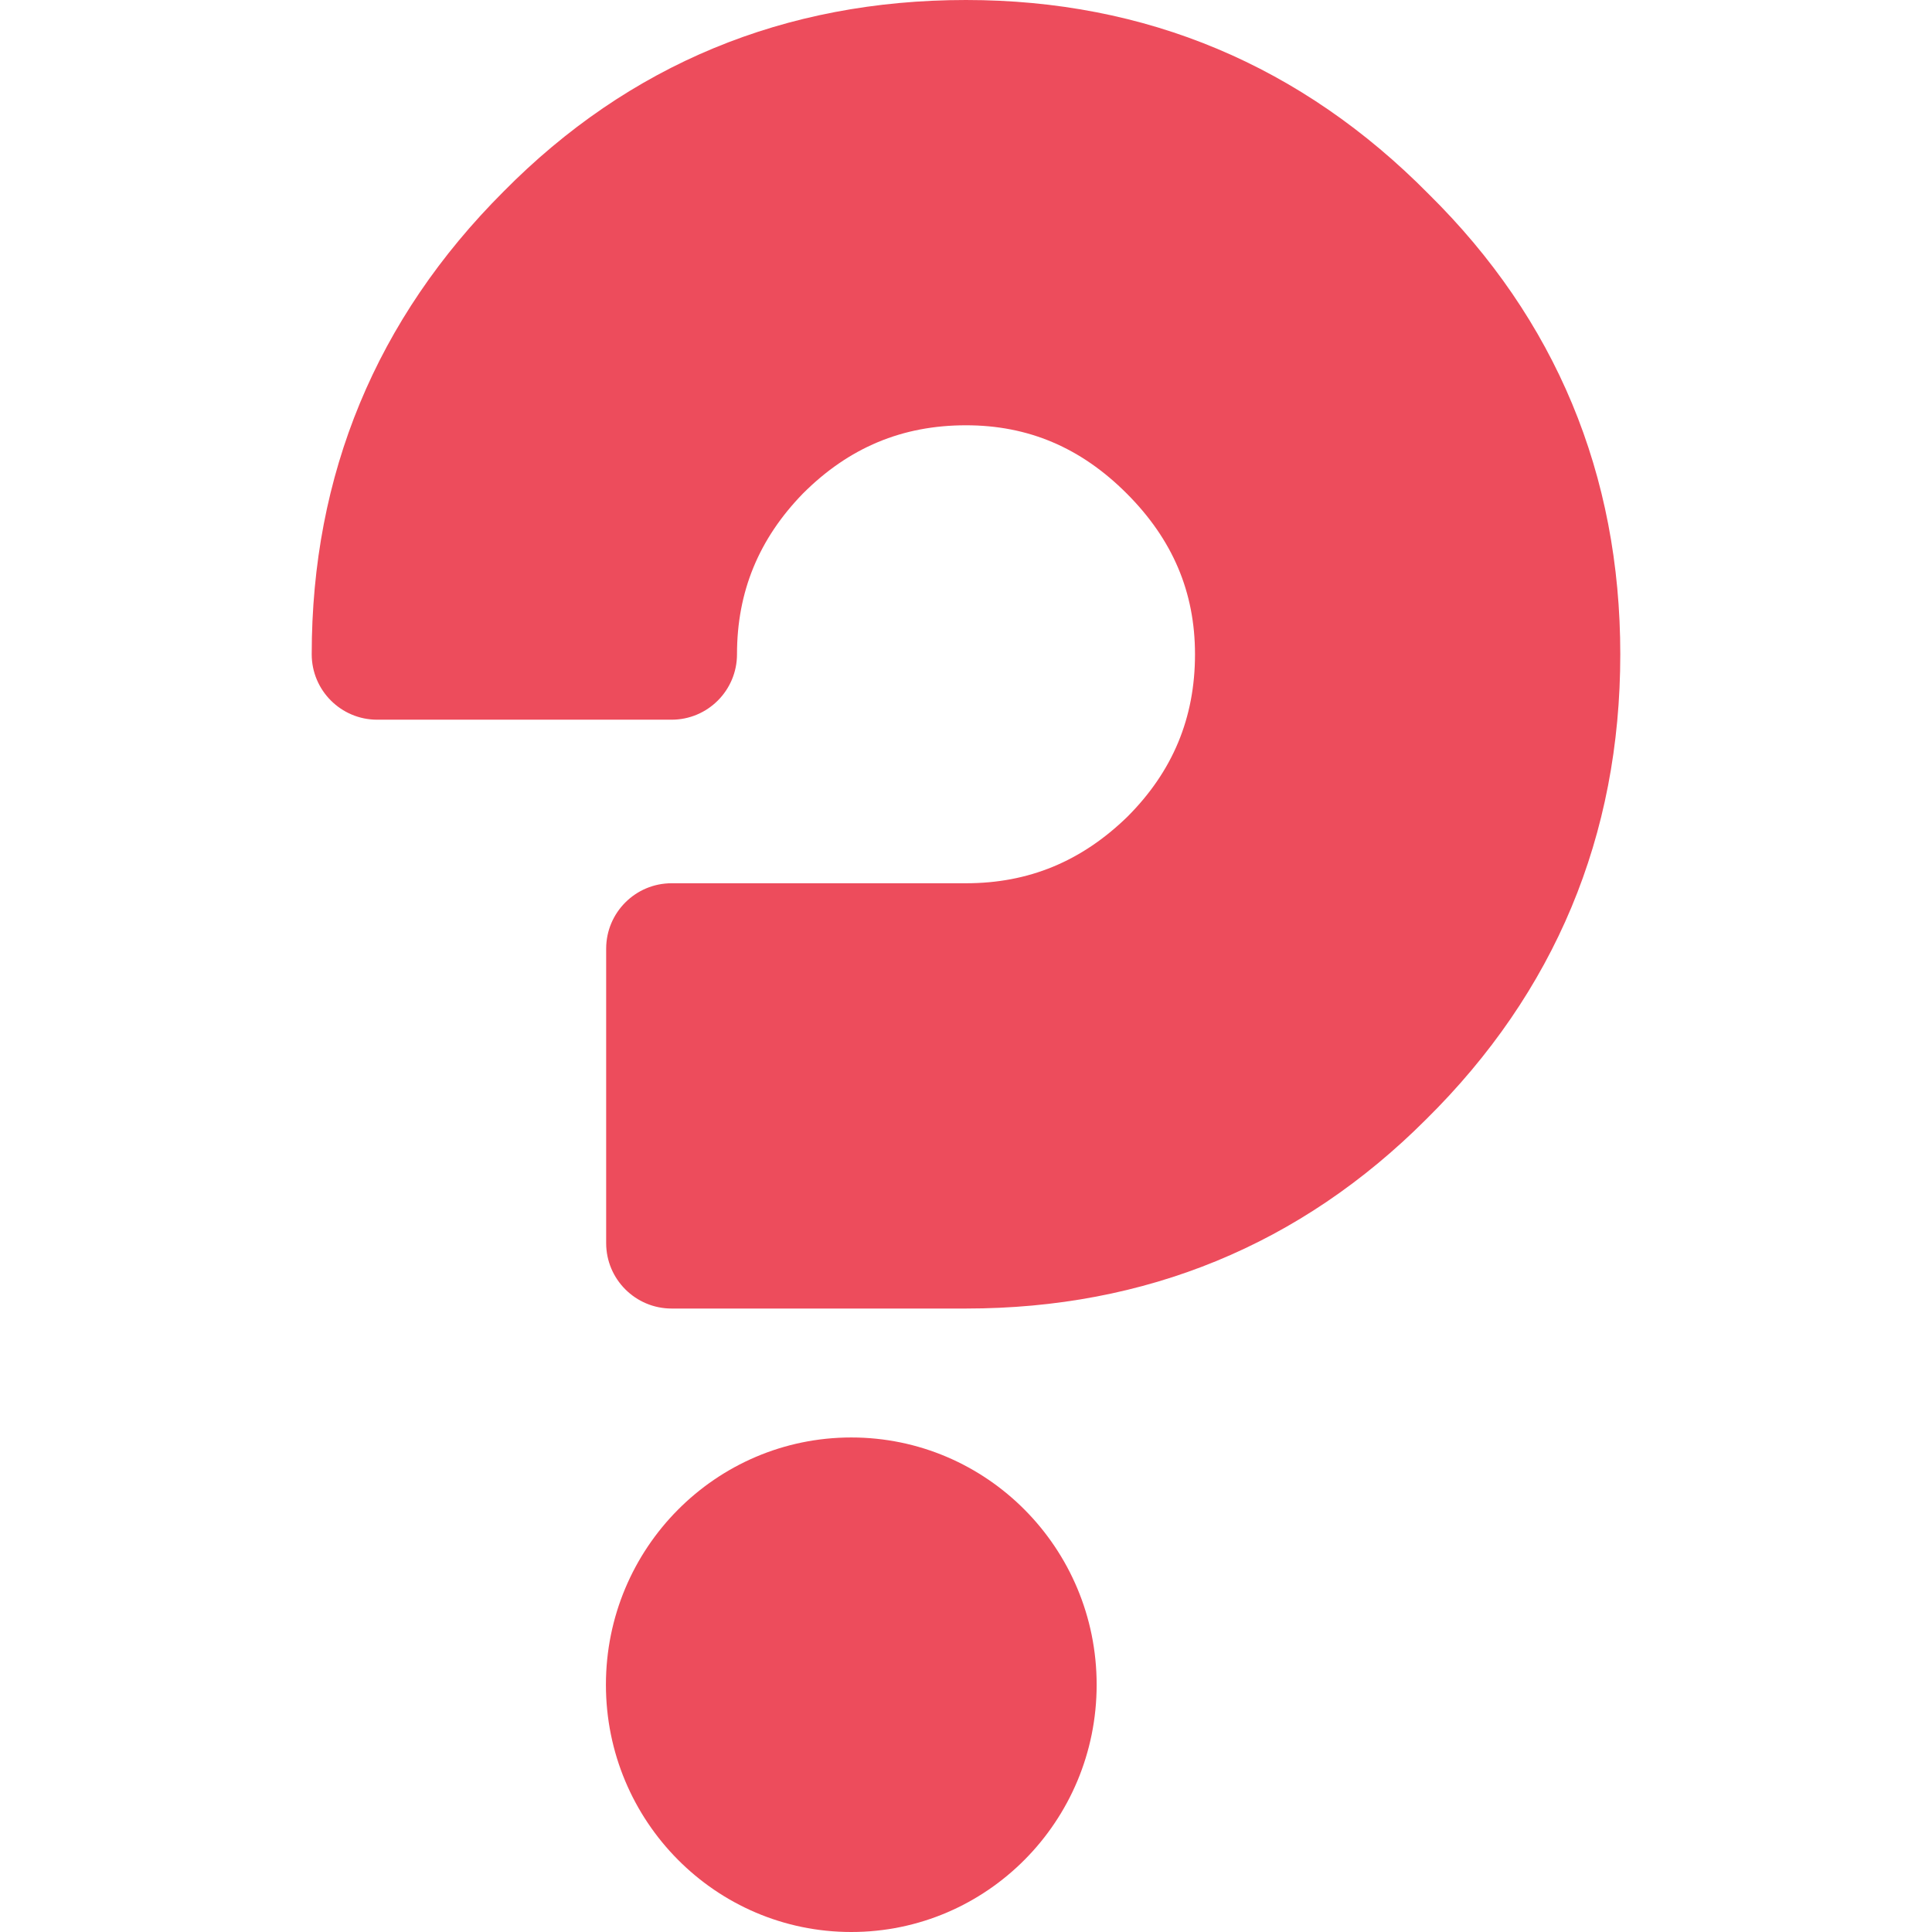
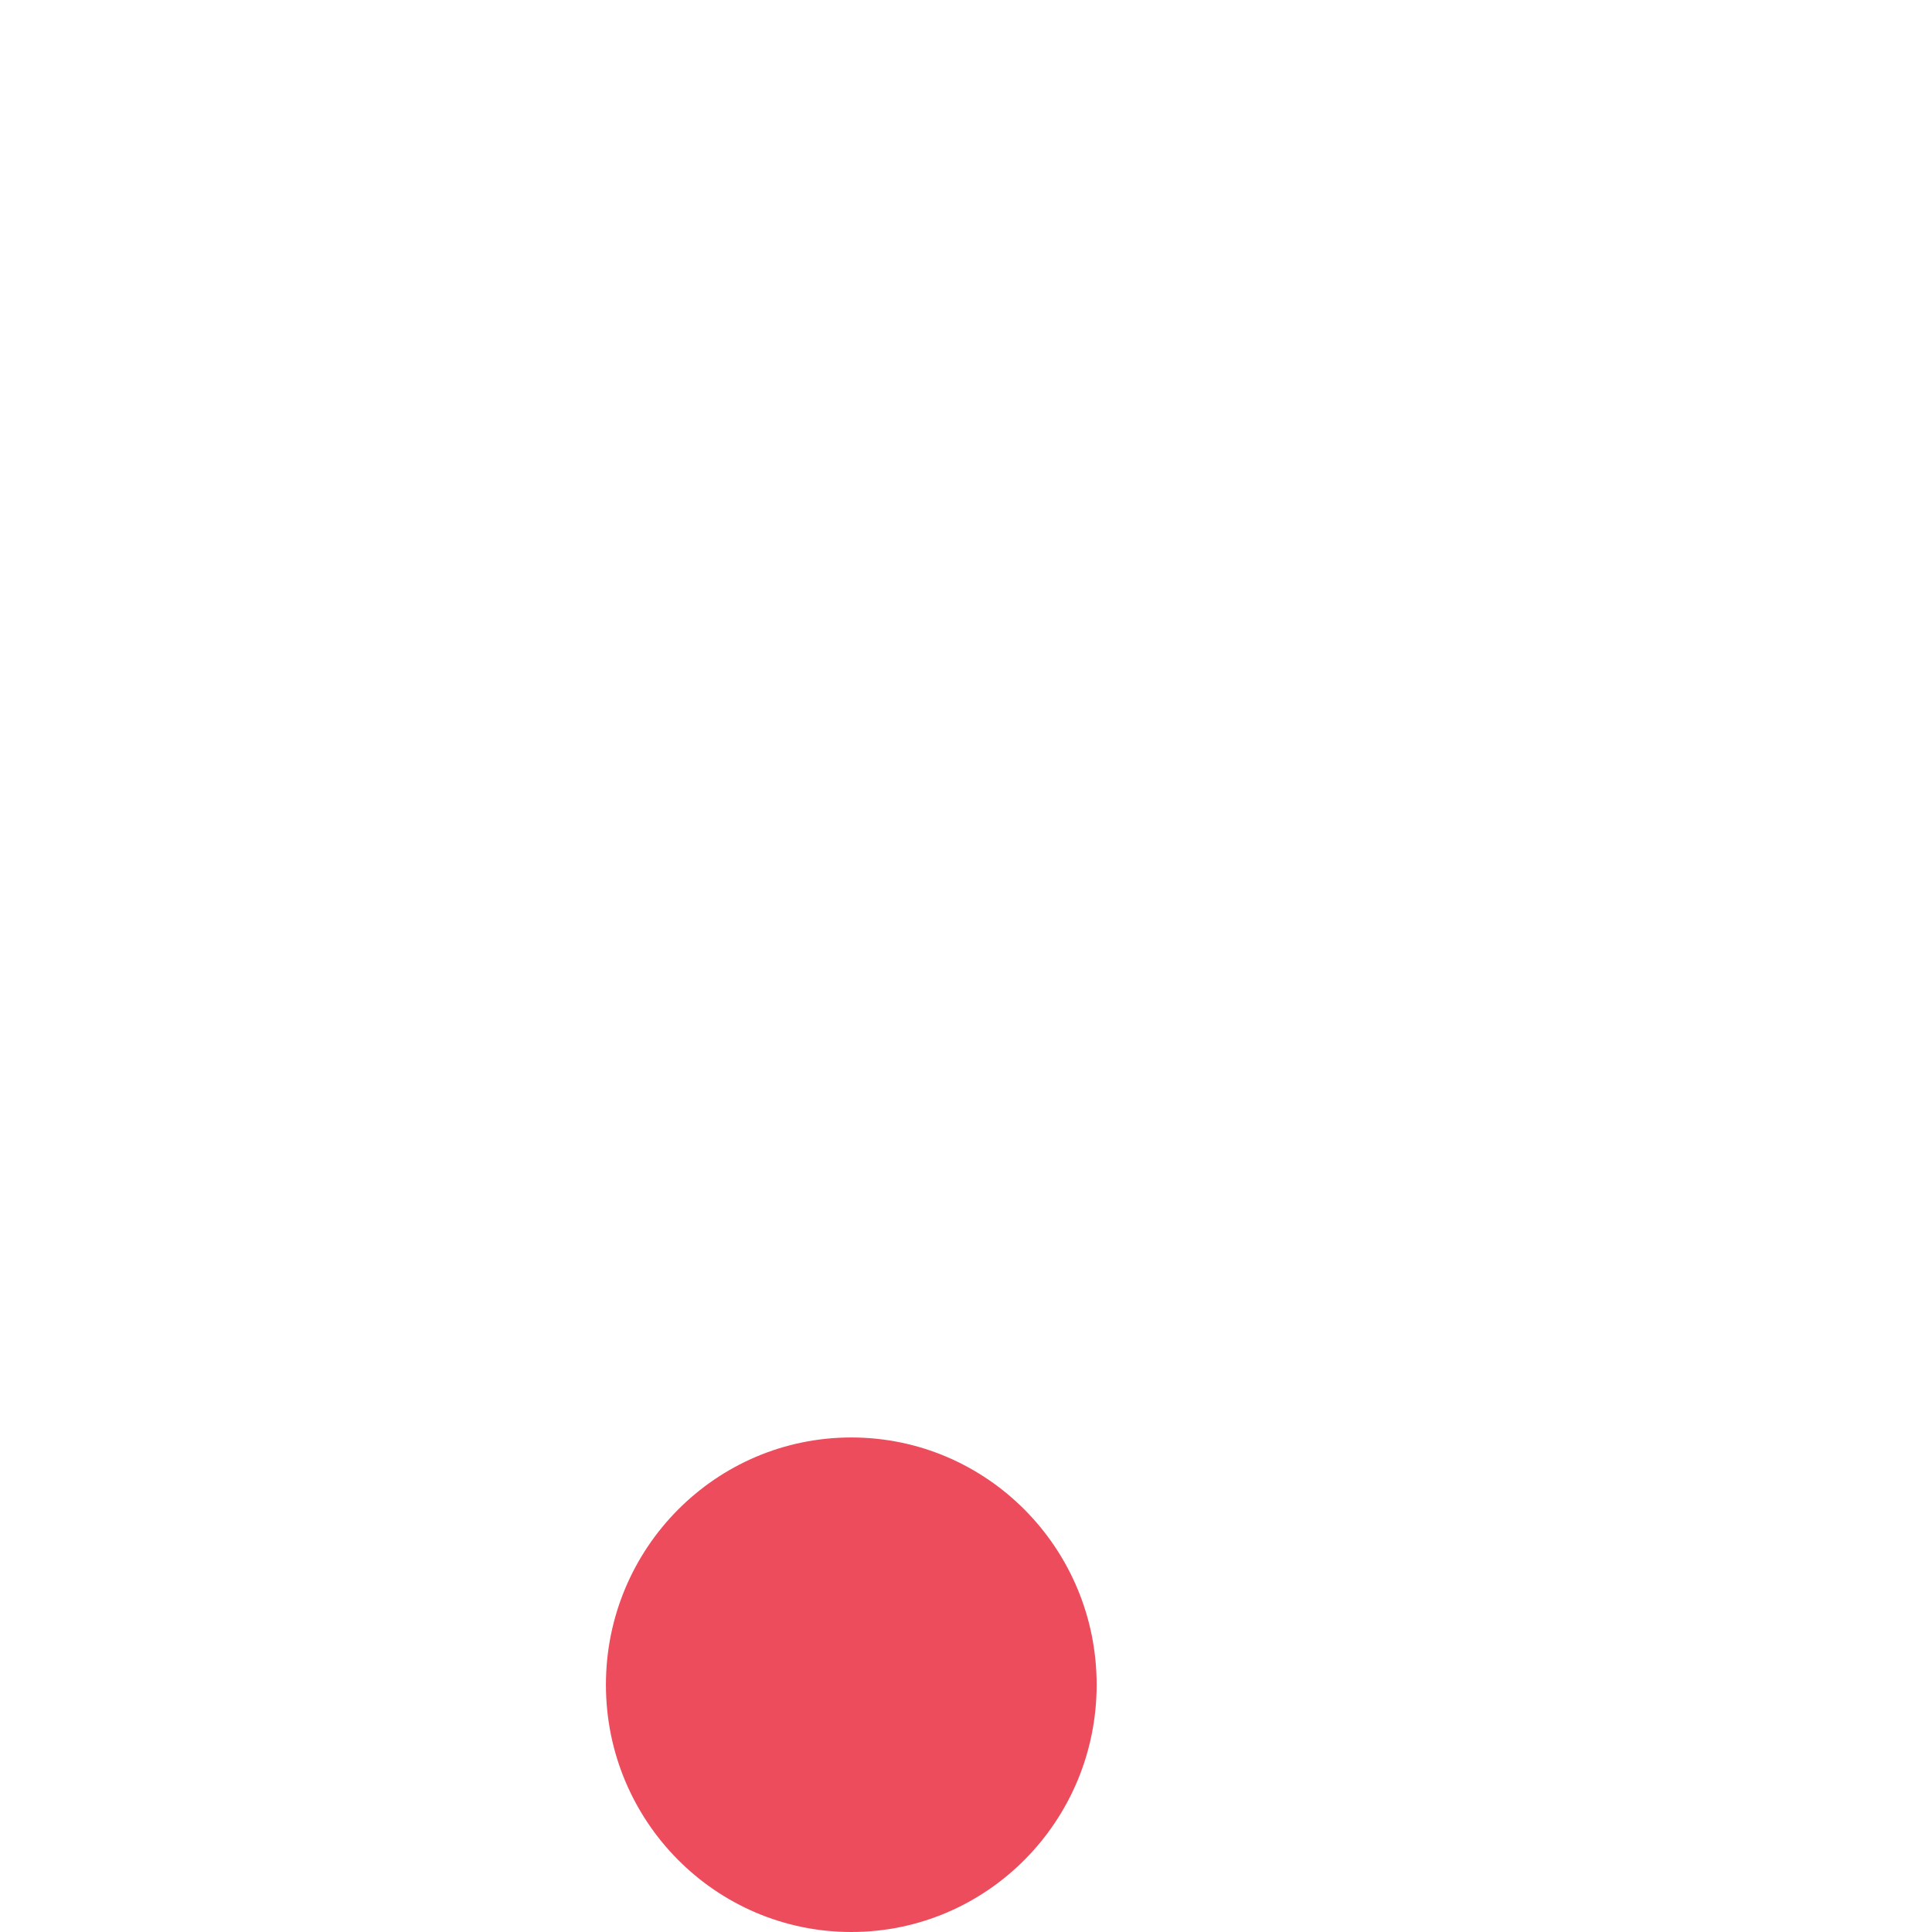
<svg xmlns="http://www.w3.org/2000/svg" version="1.1" id="Layer_1" x="0px" y="0px" width="64px" height="64px" viewBox="0 0 64 64" enable-background="new 0 0 64 64" xml:space="preserve">
  <g>
    <ellipse fill="#ED4C5C" cx="28.2" cy="55.809" rx="8.128" ry="8.191" />
-     <path fill="#ED4C5C" d="M47.334,6.436C43.119,2.165,37.959,0,32,0c-6.011,0-11.17,2.14-15.324,6.35   c-4.213,4.213-6.35,9.369-6.35,15.324c0,1.196,0.971,2.167,2.168,2.167h9.753c1.197,0,2.167-0.971,2.167-2.167   c0-2.072,0.722-3.822,2.185-5.326c1.521-1.521,3.288-2.26,5.401-2.26c2.062,0,3.804,0.739,5.324,2.26   c1.521,1.522,2.262,3.264,2.262,5.326c0,2.113-0.74,3.879-2.238,5.38c-1.525,1.483-3.275,2.205-5.347,2.205h-9.753   c-1.197,0-2.168,0.971-2.168,2.168v9.753c0,1.196,0.971,2.167,2.168,2.167H32c5.955,0,11.085-2.11,15.238-6.263   c4.27-4.216,6.436-9.4,6.436-15.41C53.674,15.714,51.533,10.58,47.334,6.436z" />
  </g>
</svg>